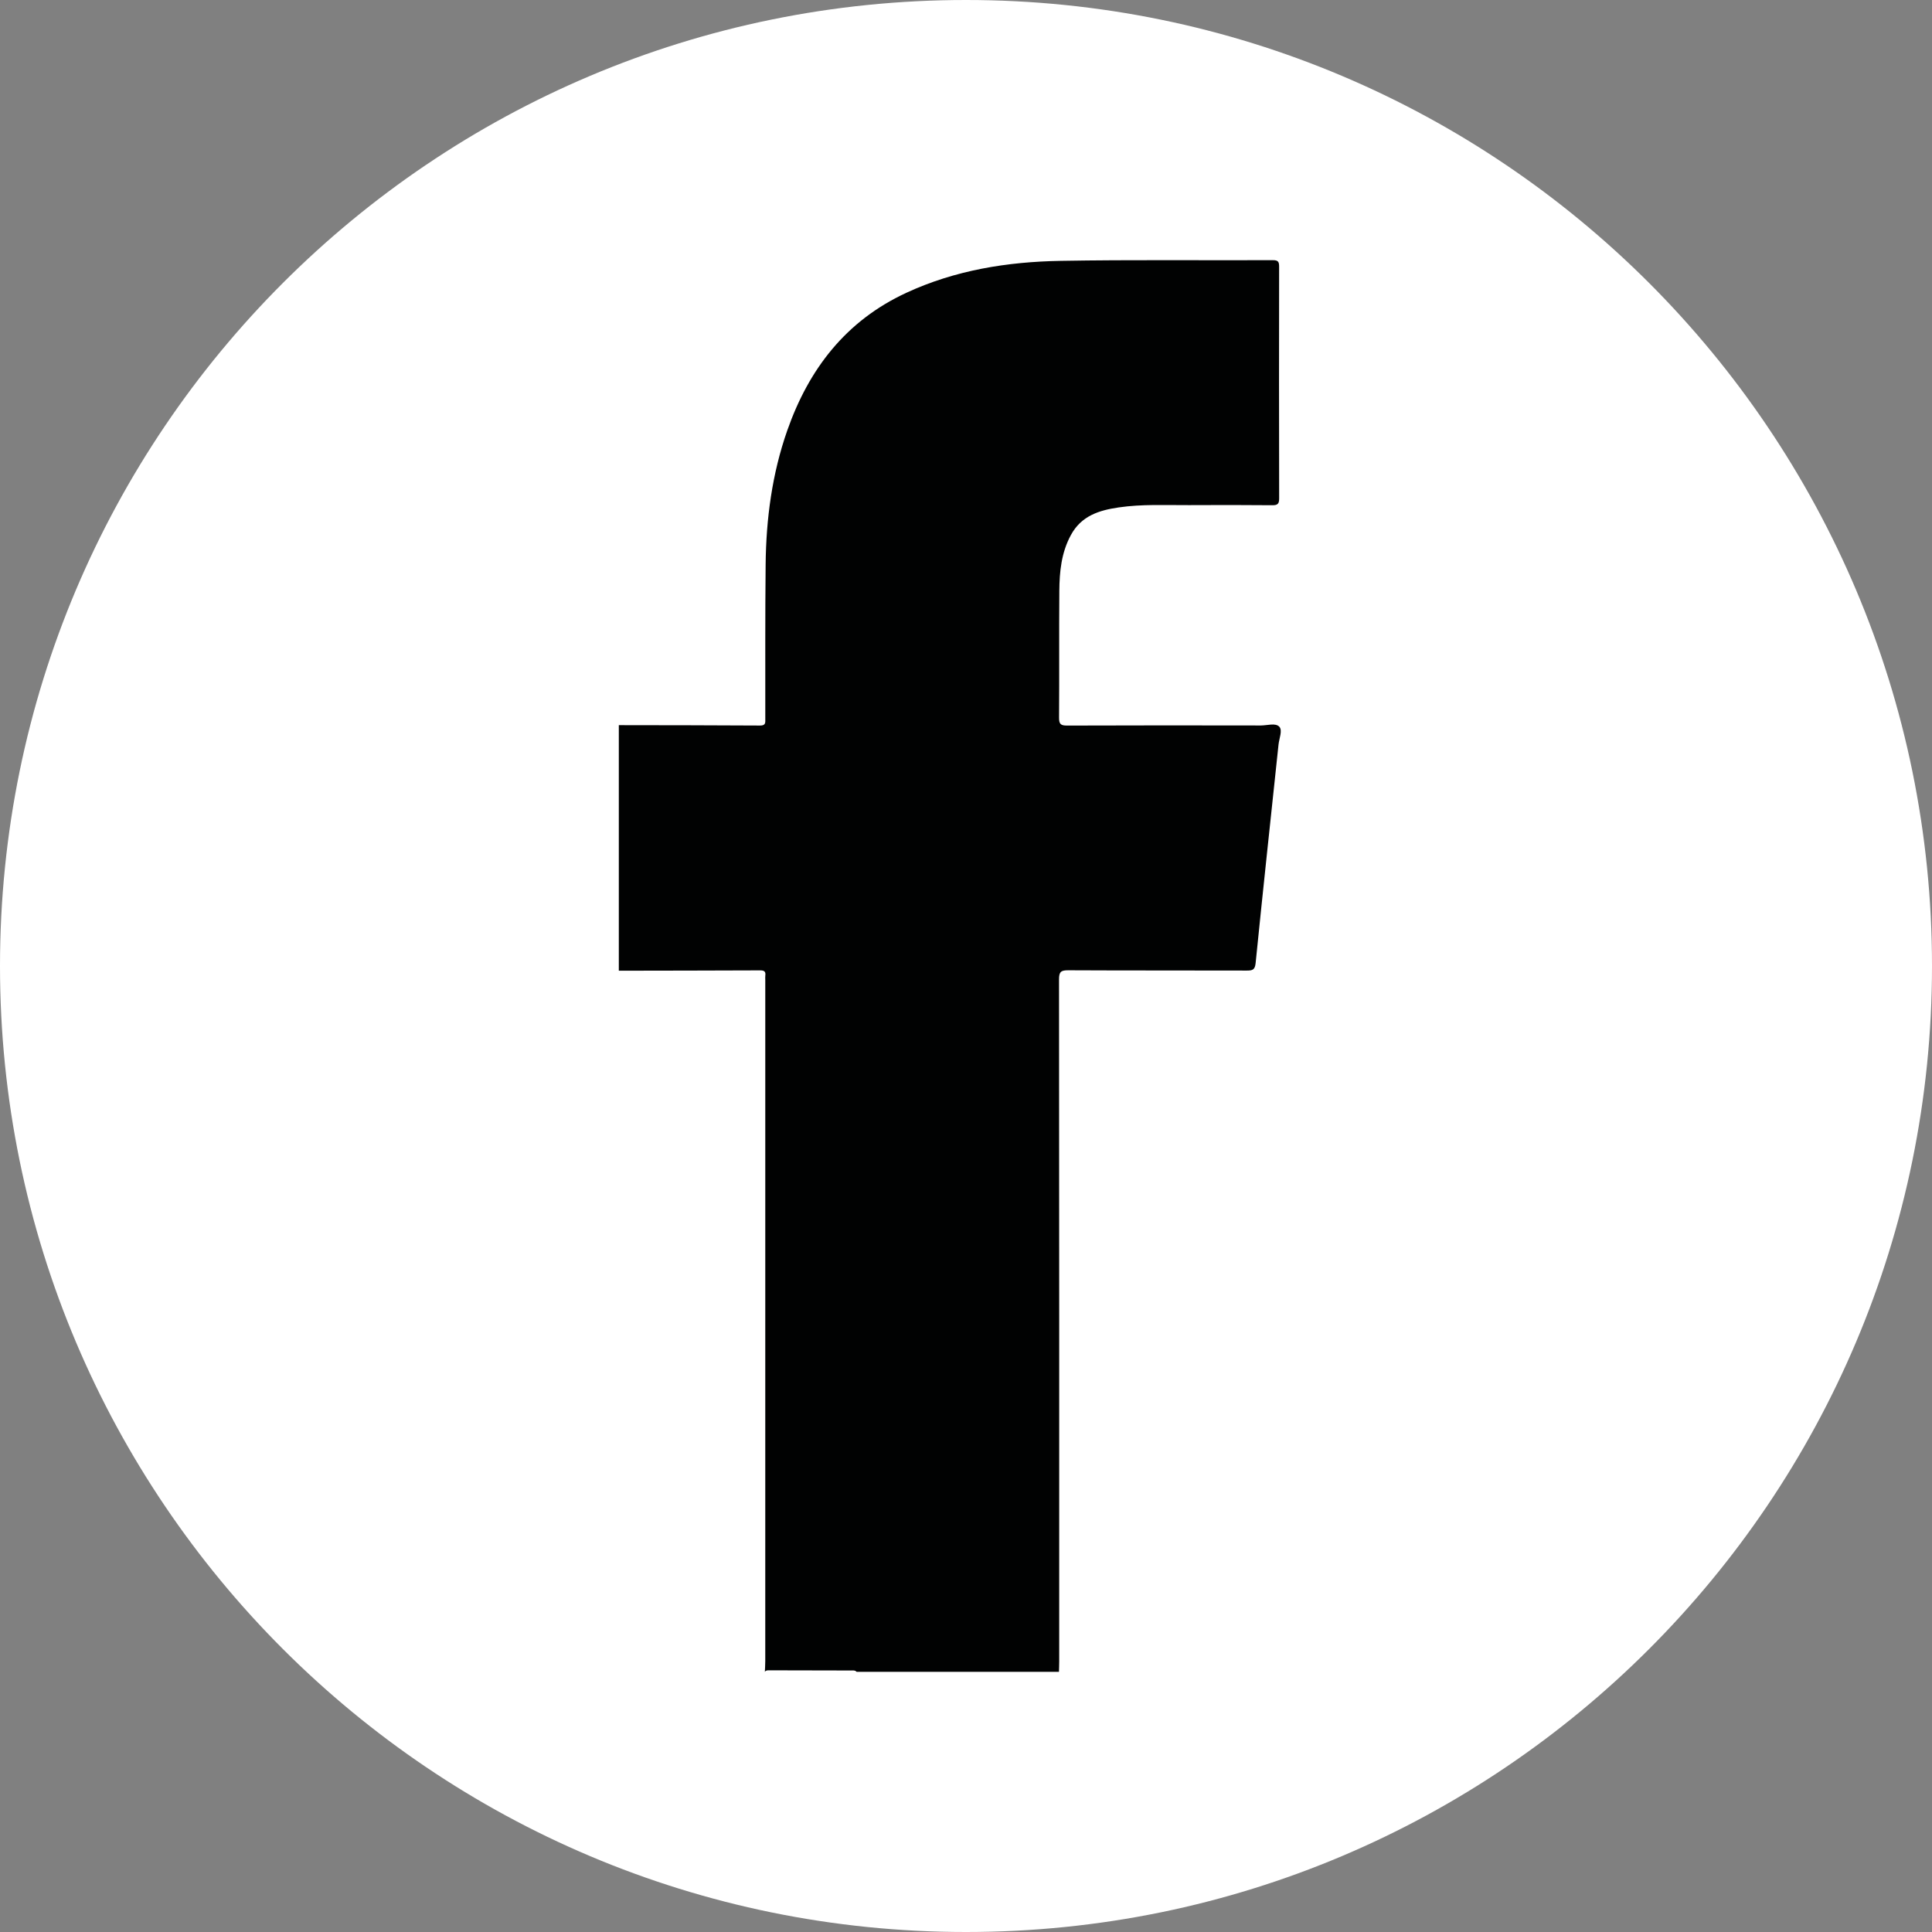
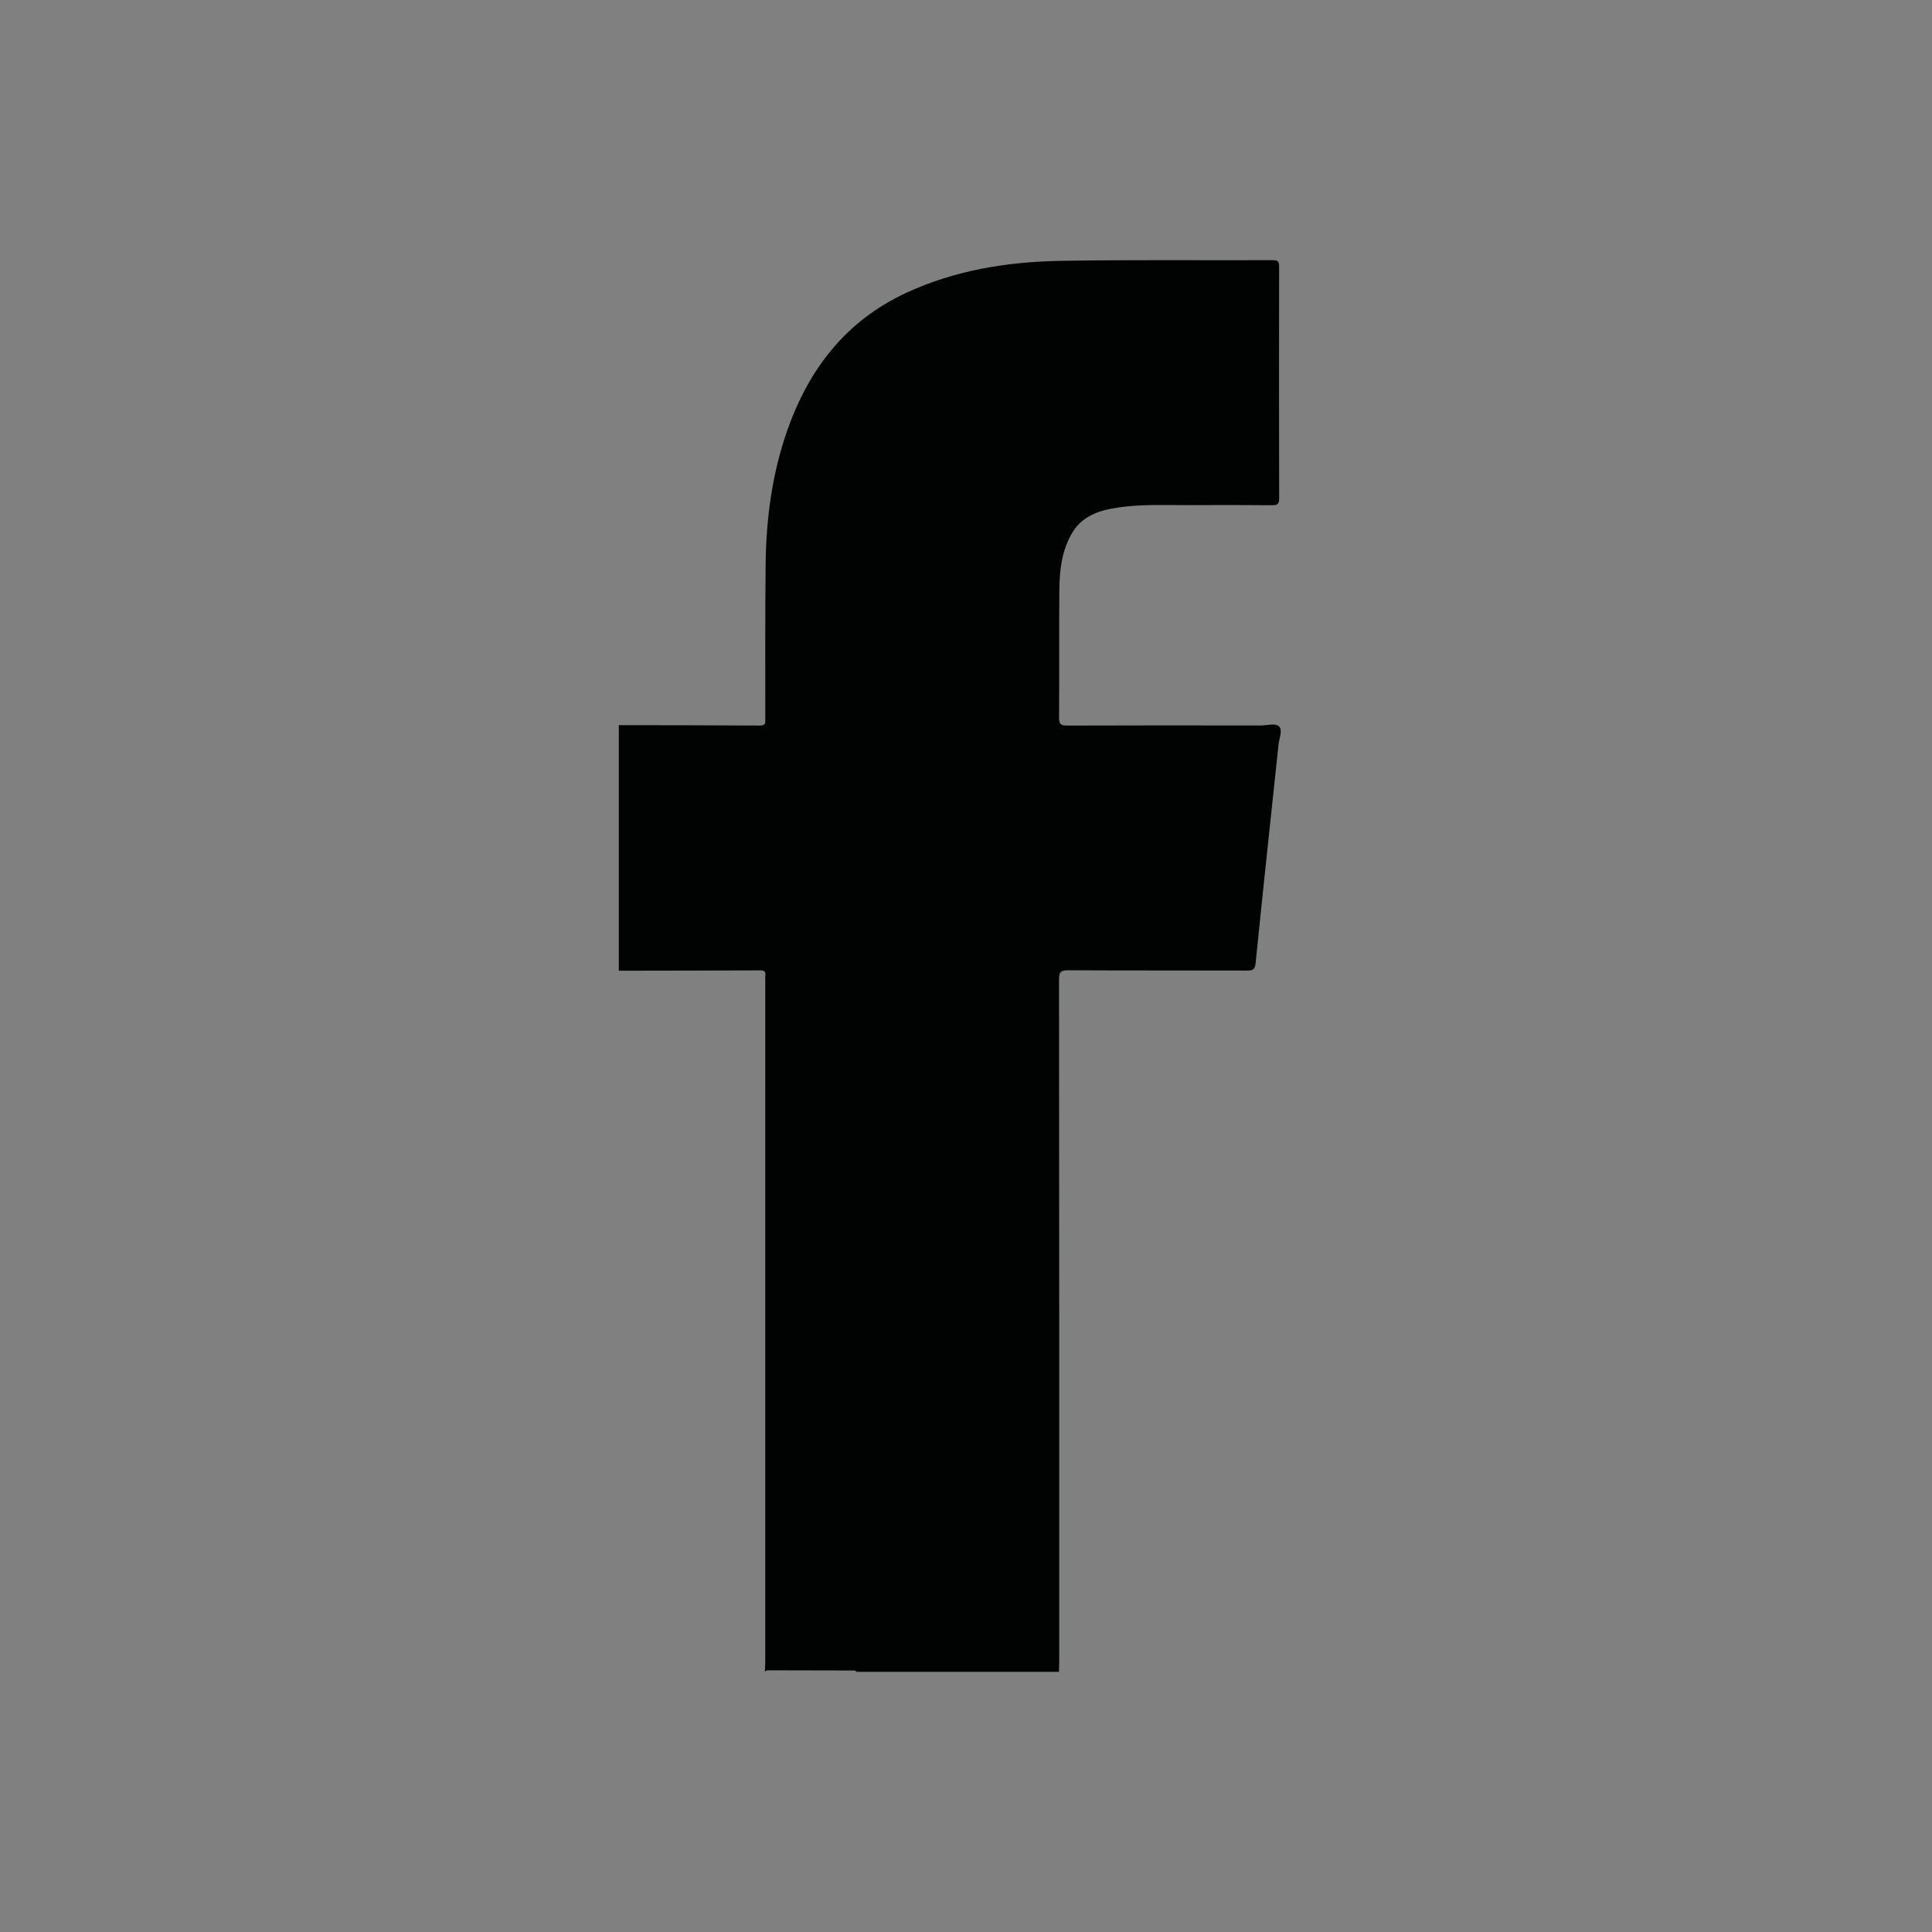
<svg xmlns="http://www.w3.org/2000/svg" xml:space="preserve" enable-background="new 0 0 850.39 850.39" viewBox="0 0 678.713 678.713" height="678.713" width="678.713" y="0px" x="0px" id="Ebene_1" version="1.1">
  <rect x="0" y="0" width="678.713" height="678.713" fill="#808080" stroke="none" />
  <defs id="defs11" />
  <g transform="translate(-85.144,-84.6)" id="g6">
-     <path style="fill:#ffffff" id="path2" d="m 424.5,763.313 c 187.421,0 339.357,-151.936 339.357,-339.357 C 763.857,236.535 611.921,84.6 424.5,84.6 237.079,84.6 85.144,236.535 85.144,423.956 c 0,187.421 151.935,339.357 339.356,339.357 z" />
-     <path style="fill:#010202" id="path4" d="m 302.536,425.611 c 0,-28.754 0,-57.507 0,-86.261 16.542,0.03 33.083,0.025 49.625,0.135 2.038,0.015 1.831,-1.073 1.831,-2.37 0.02,-18.079 -0.068,-36.159 0.12,-54.236 0.168,-16.058 2.265,-31.862 7.611,-47.091 7.577,-21.585 20.603,-38.501 41.812,-48.325 17.199,-7.967 35.521,-10.896 54.214,-11.223 24.853,-0.435 49.718,-0.135 74.577,-0.239 1.912,-0.008 2.176,0.652 2.173,2.307 -0.042,27.121 -0.05,54.242 0.012,81.362 0.003,1.89 -0.486,2.437 -2.401,2.419 -9.762,-0.096 -19.526,-0.082 -29.29,-0.034 -8.214,0.04 -16.449,-0.394 -24.625,0.795 -6.886,1.001 -13.152,2.914 -16.841,9.699 -3.369,6.199 -4.016,12.877 -4.069,19.66 -0.119,14.824 0.017,29.652 -0.094,44.477 -0.017,2.266 0.565,2.816 2.808,2.807 22.69,-0.087 45.383,-0.067 68.073,-0.03 2.234,0.003 5.18,-1.002 6.507,0.449 1.167,1.277 -0.062,4.11 -0.289,6.252 -2.713,25.588 -5.464,51.173 -8.046,76.775 -0.243,2.41 -1.133,2.628 -3.139,2.622 -20.883,-0.063 -41.768,0.008 -62.649,-0.1 -2.524,-0.013 -3.28,0.467 -3.277,3.172 0.085,79.916 0.069,159.831 0.064,239.748 0,1.178 -0.056,2.356 -0.086,3.536 -23.691,0 -47.38,0 -71.071,0 -0.574,-0.613 -1.349,-0.469 -2.043,-0.472 -9.581,-0.036 -19.16,-0.047 -28.74,-0.06 -0.539,-10e-4 -1.097,-0.009 -1.459,0.513 0.048,-1.263 0.138,-2.525 0.138,-3.788 0.006,-79.729 0.006,-159.457 0.006,-239.185 0,-0.543 -0.062,-1.095 0.012,-1.626 0.205,-1.47 -0.467,-1.809 -1.841,-1.804 -16.543,0.07 -33.083,0.087 -49.623,0.116 z" />
+     <path style="fill:#010202" id="path4" d="m 302.536,425.611 c 0,-28.754 0,-57.507 0,-86.261 16.542,0.03 33.083,0.025 49.625,0.135 2.038,0.015 1.831,-1.073 1.831,-2.37 0.02,-18.079 -0.068,-36.159 0.12,-54.236 0.168,-16.058 2.265,-31.862 7.611,-47.091 7.577,-21.585 20.603,-38.501 41.812,-48.325 17.199,-7.967 35.521,-10.896 54.214,-11.223 24.853,-0.435 49.718,-0.135 74.577,-0.239 1.912,-0.008 2.176,0.652 2.173,2.307 -0.042,27.121 -0.05,54.242 0.012,81.362 0.003,1.89 -0.486,2.437 -2.401,2.419 -9.762,-0.096 -19.526,-0.082 -29.29,-0.034 -8.214,0.04 -16.449,-0.394 -24.625,0.795 -6.886,1.001 -13.152,2.914 -16.841,9.699 -3.369,6.199 -4.016,12.877 -4.069,19.66 -0.119,14.824 0.017,29.652 -0.094,44.477 -0.017,2.266 0.565,2.816 2.808,2.807 22.69,-0.087 45.383,-0.067 68.073,-0.03 2.234,0.003 5.18,-1.002 6.507,0.449 1.167,1.277 -0.062,4.11 -0.289,6.252 -2.713,25.588 -5.464,51.173 -8.046,76.775 -0.243,2.41 -1.133,2.628 -3.139,2.622 -20.883,-0.063 -41.768,0.008 -62.649,-0.1 -2.524,-0.013 -3.28,0.467 -3.277,3.172 0.085,79.916 0.069,159.831 0.064,239.748 0,1.178 -0.056,2.356 -0.086,3.536 -23.691,0 -47.38,0 -71.071,0 -0.574,-0.613 -1.349,-0.469 -2.043,-0.472 -9.581,-0.036 -19.16,-0.047 -28.74,-0.06 -0.539,-10e-4 -1.097,-0.009 -1.459,0.513 0.048,-1.263 0.138,-2.525 0.138,-3.788 0.006,-79.729 0.006,-159.457 0.006,-239.185 0,-0.543 -0.062,-1.095 0.012,-1.626 0.205,-1.47 -0.467,-1.809 -1.841,-1.804 -16.543,0.07 -33.083,0.087 -49.623,0.116 " />
  </g>
</svg>